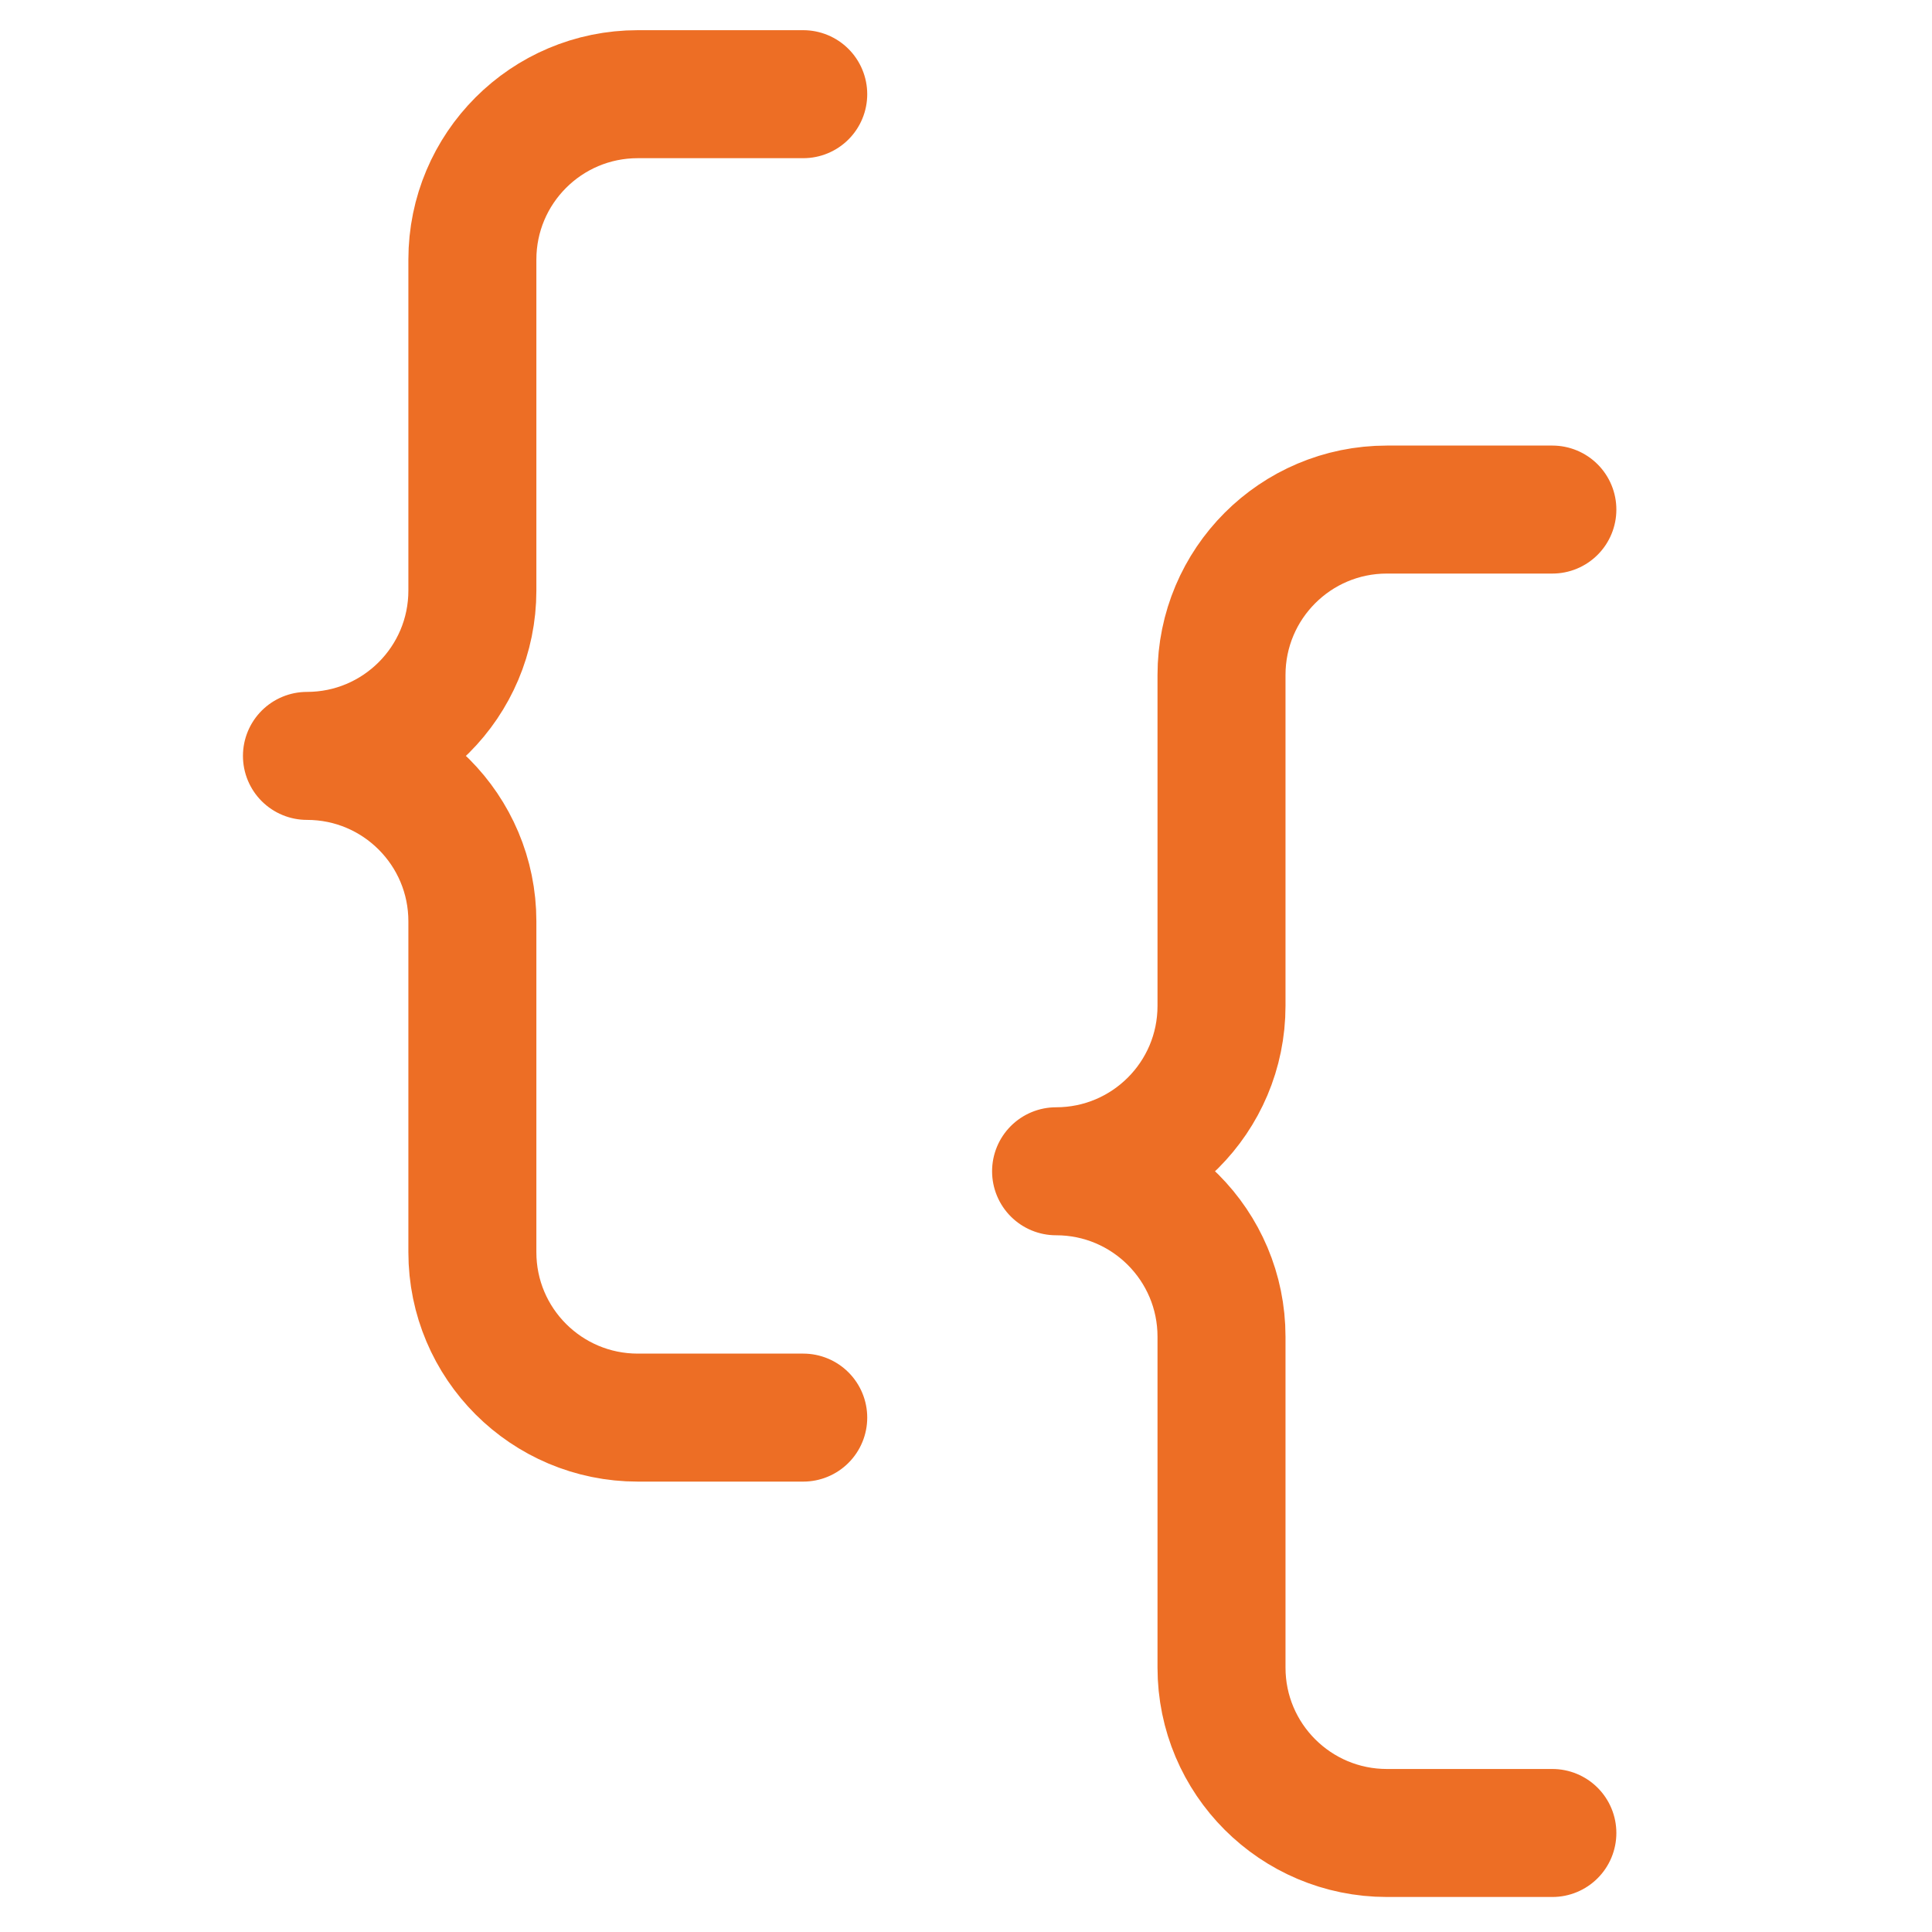
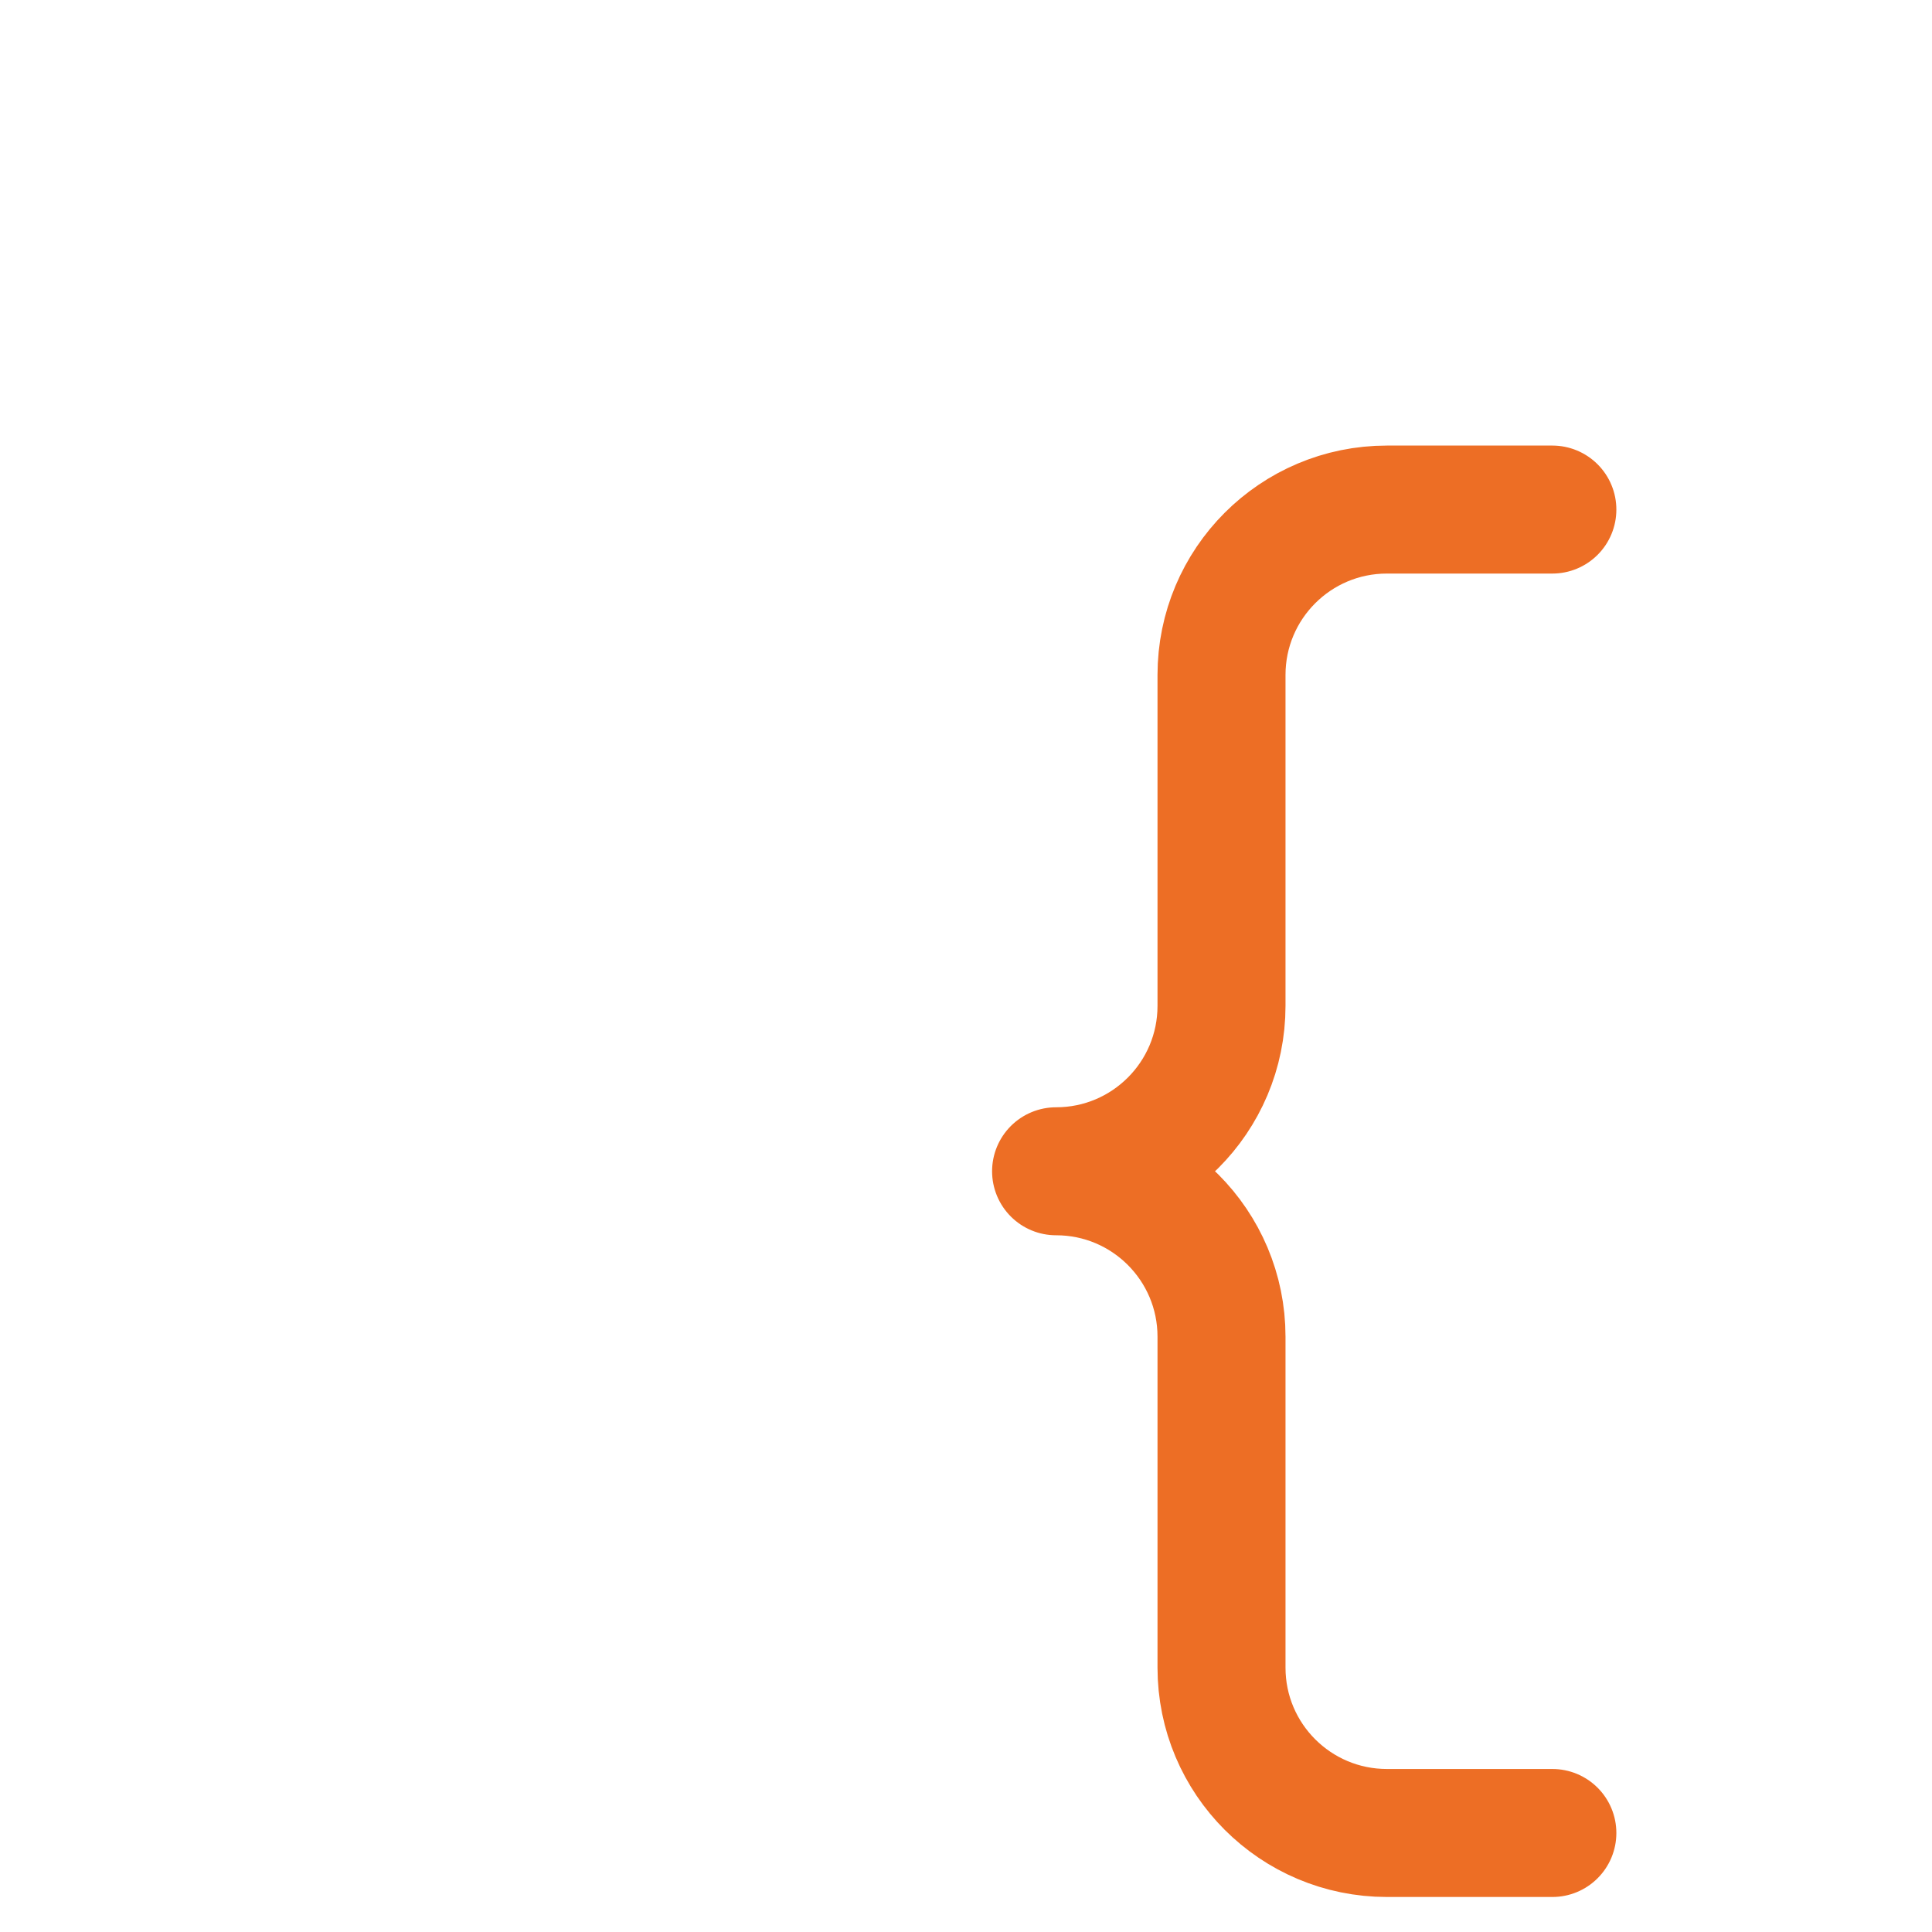
<svg xmlns="http://www.w3.org/2000/svg" version="1.1" id="bracket-circle-2" x="0px" y="0px" viewBox="0 0 800 800" style="enable-background:new 0 0 800 800;" xml:space="preserve">
  <style type="text/css">
	.st0{fill:none;stroke:#ED6E25;stroke-width:53;stroke-linecap:round;stroke-linejoin:round;stroke-miterlimit:133.333;}
</style>
  <g>
-     <path id="primary-2" class="st0" d="M332.6,39h-68.5c-37.9,0-68.5,30.7-68.5,68.5v137c0,37.9-30.7,68.5-68.5,68.5   c37.9,0,68.5,30.7,68.5,68.5v137c0,37.9,30.7,68.5,68.5,68.5h68.5" />
-   </g>
+     </g>
  <g>
    <path id="primary-2_1_" class="st0" d="M642.8,211h-68.5c-37.9,0-68.5,30.7-68.5,68.5v137c0,37.9-30.7,68.5-68.5,68.5   c37.9,0,68.5,30.7,68.5,68.5v137c0,37.9,30.7,68.5,68.5,68.5h68.5" />
  </g>
</svg>